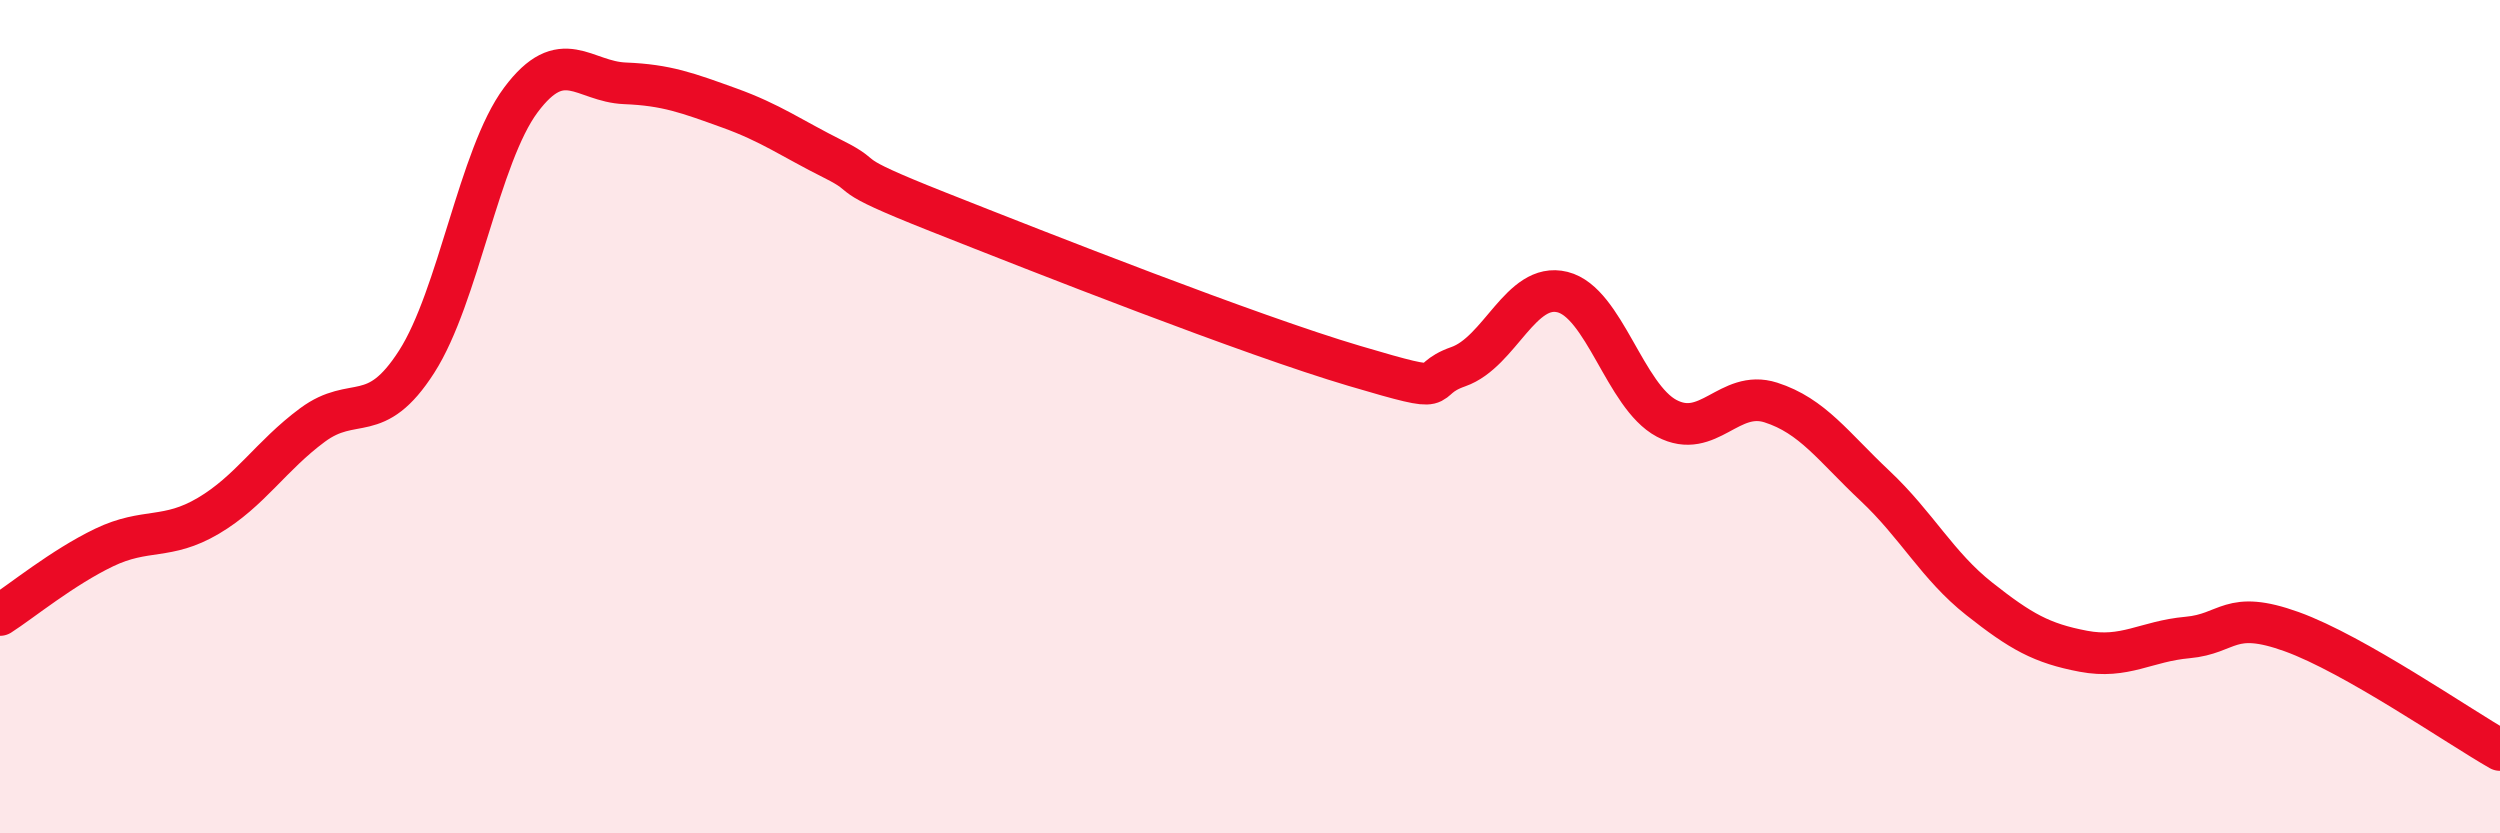
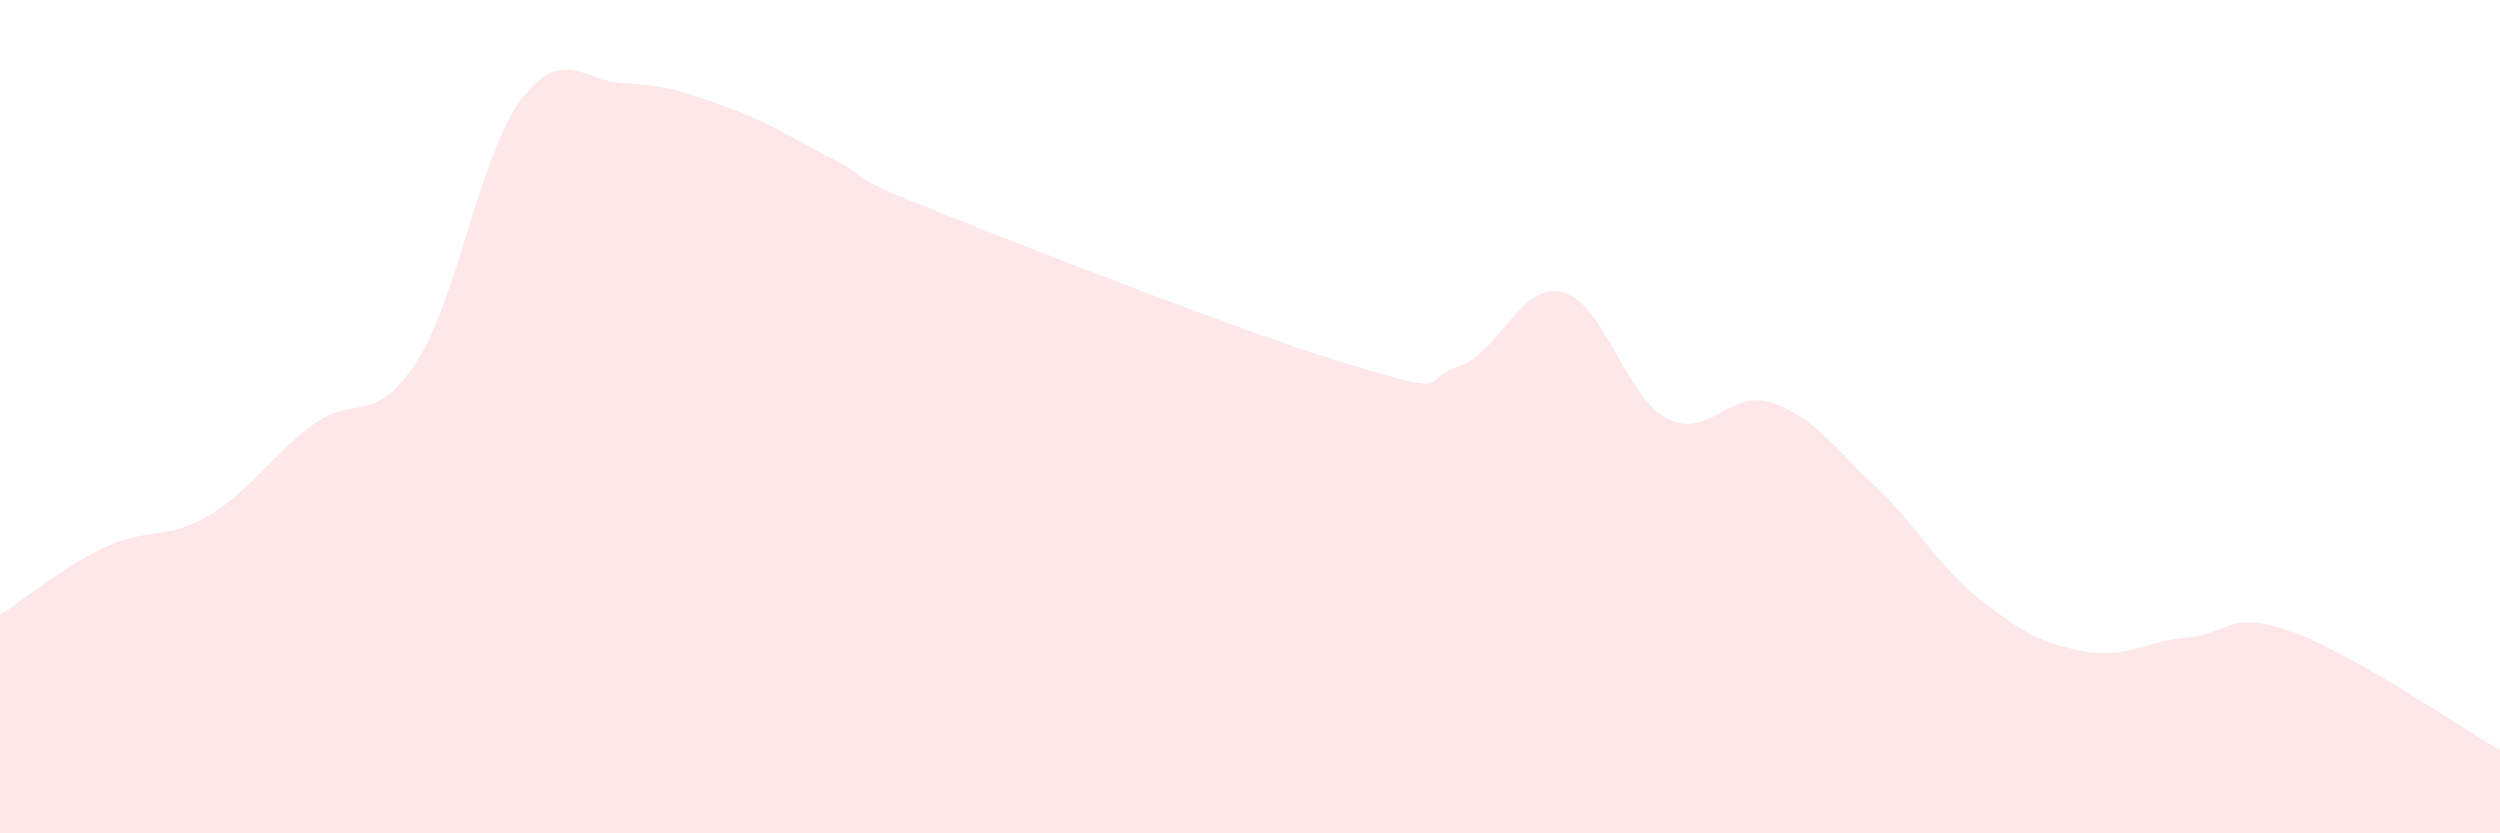
<svg xmlns="http://www.w3.org/2000/svg" width="60" height="20" viewBox="0 0 60 20">
  <path d="M 0,14.76 C 0.5,14.44 1.5,13.62 2.5,13.14 C 3.5,12.66 4,12.97 5,12.38 C 6,11.79 6.5,10.94 7.5,10.2 C 8.5,9.46 9,10.24 10,8.68 C 11,7.12 11.5,3.74 12.5,2.4 C 13.5,1.06 14,1.96 15,2 C 16,2.04 16.5,2.23 17.5,2.59 C 18.5,2.95 19,3.32 20,3.82 C 21,4.32 20,4.09 22.5,5.08 C 25,6.07 30,8.04 32.5,8.78 C 35,9.52 34,9.15 35,8.8 C 36,8.45 36.5,6.76 37.5,7.01 C 38.5,7.26 39,9.51 40,10.04 C 41,10.57 41.5,9.34 42.5,9.66 C 43.5,9.98 44,10.72 45,11.66 C 46,12.6 46.5,13.58 47.5,14.37 C 48.5,15.16 49,15.44 50,15.63 C 51,15.82 51.5,15.39 52.5,15.3 C 53.5,15.21 53.5,14.62 55,15.16 C 56.5,15.7 59,17.43 60,18L60 20L0 20Z" fill="#EB0A25" opacity="0.1" stroke-linecap="round" stroke-linejoin="round" />
-   <path d="M 0,14.76 C 0.5,14.44 1.5,13.62 2.5,13.14 C 3.5,12.66 4,12.97 5,12.38 C 6,11.79 6.5,10.94 7.5,10.2 C 8.5,9.46 9,10.24 10,8.68 C 11,7.12 11.5,3.74 12.5,2.4 C 13.5,1.06 14,1.96 15,2 C 16,2.04 16.5,2.23 17.5,2.59 C 18.5,2.95 19,3.32 20,3.82 C 21,4.32 20,4.09 22.5,5.08 C 25,6.07 30,8.04 32.5,8.78 C 35,9.52 34,9.15 35,8.8 C 36,8.45 36.5,6.76 37.5,7.01 C 38.5,7.26 39,9.51 40,10.04 C 41,10.57 41.5,9.34 42.5,9.66 C 43.5,9.98 44,10.72 45,11.66 C 46,12.6 46.5,13.58 47.5,14.37 C 48.5,15.16 49,15.44 50,15.63 C 51,15.82 51.5,15.39 52.5,15.3 C 53.5,15.21 53.5,14.62 55,15.16 C 56.5,15.7 59,17.43 60,18" stroke="#EB0A25" stroke-width="1" fill="none" stroke-linecap="round" stroke-linejoin="round" />
</svg>